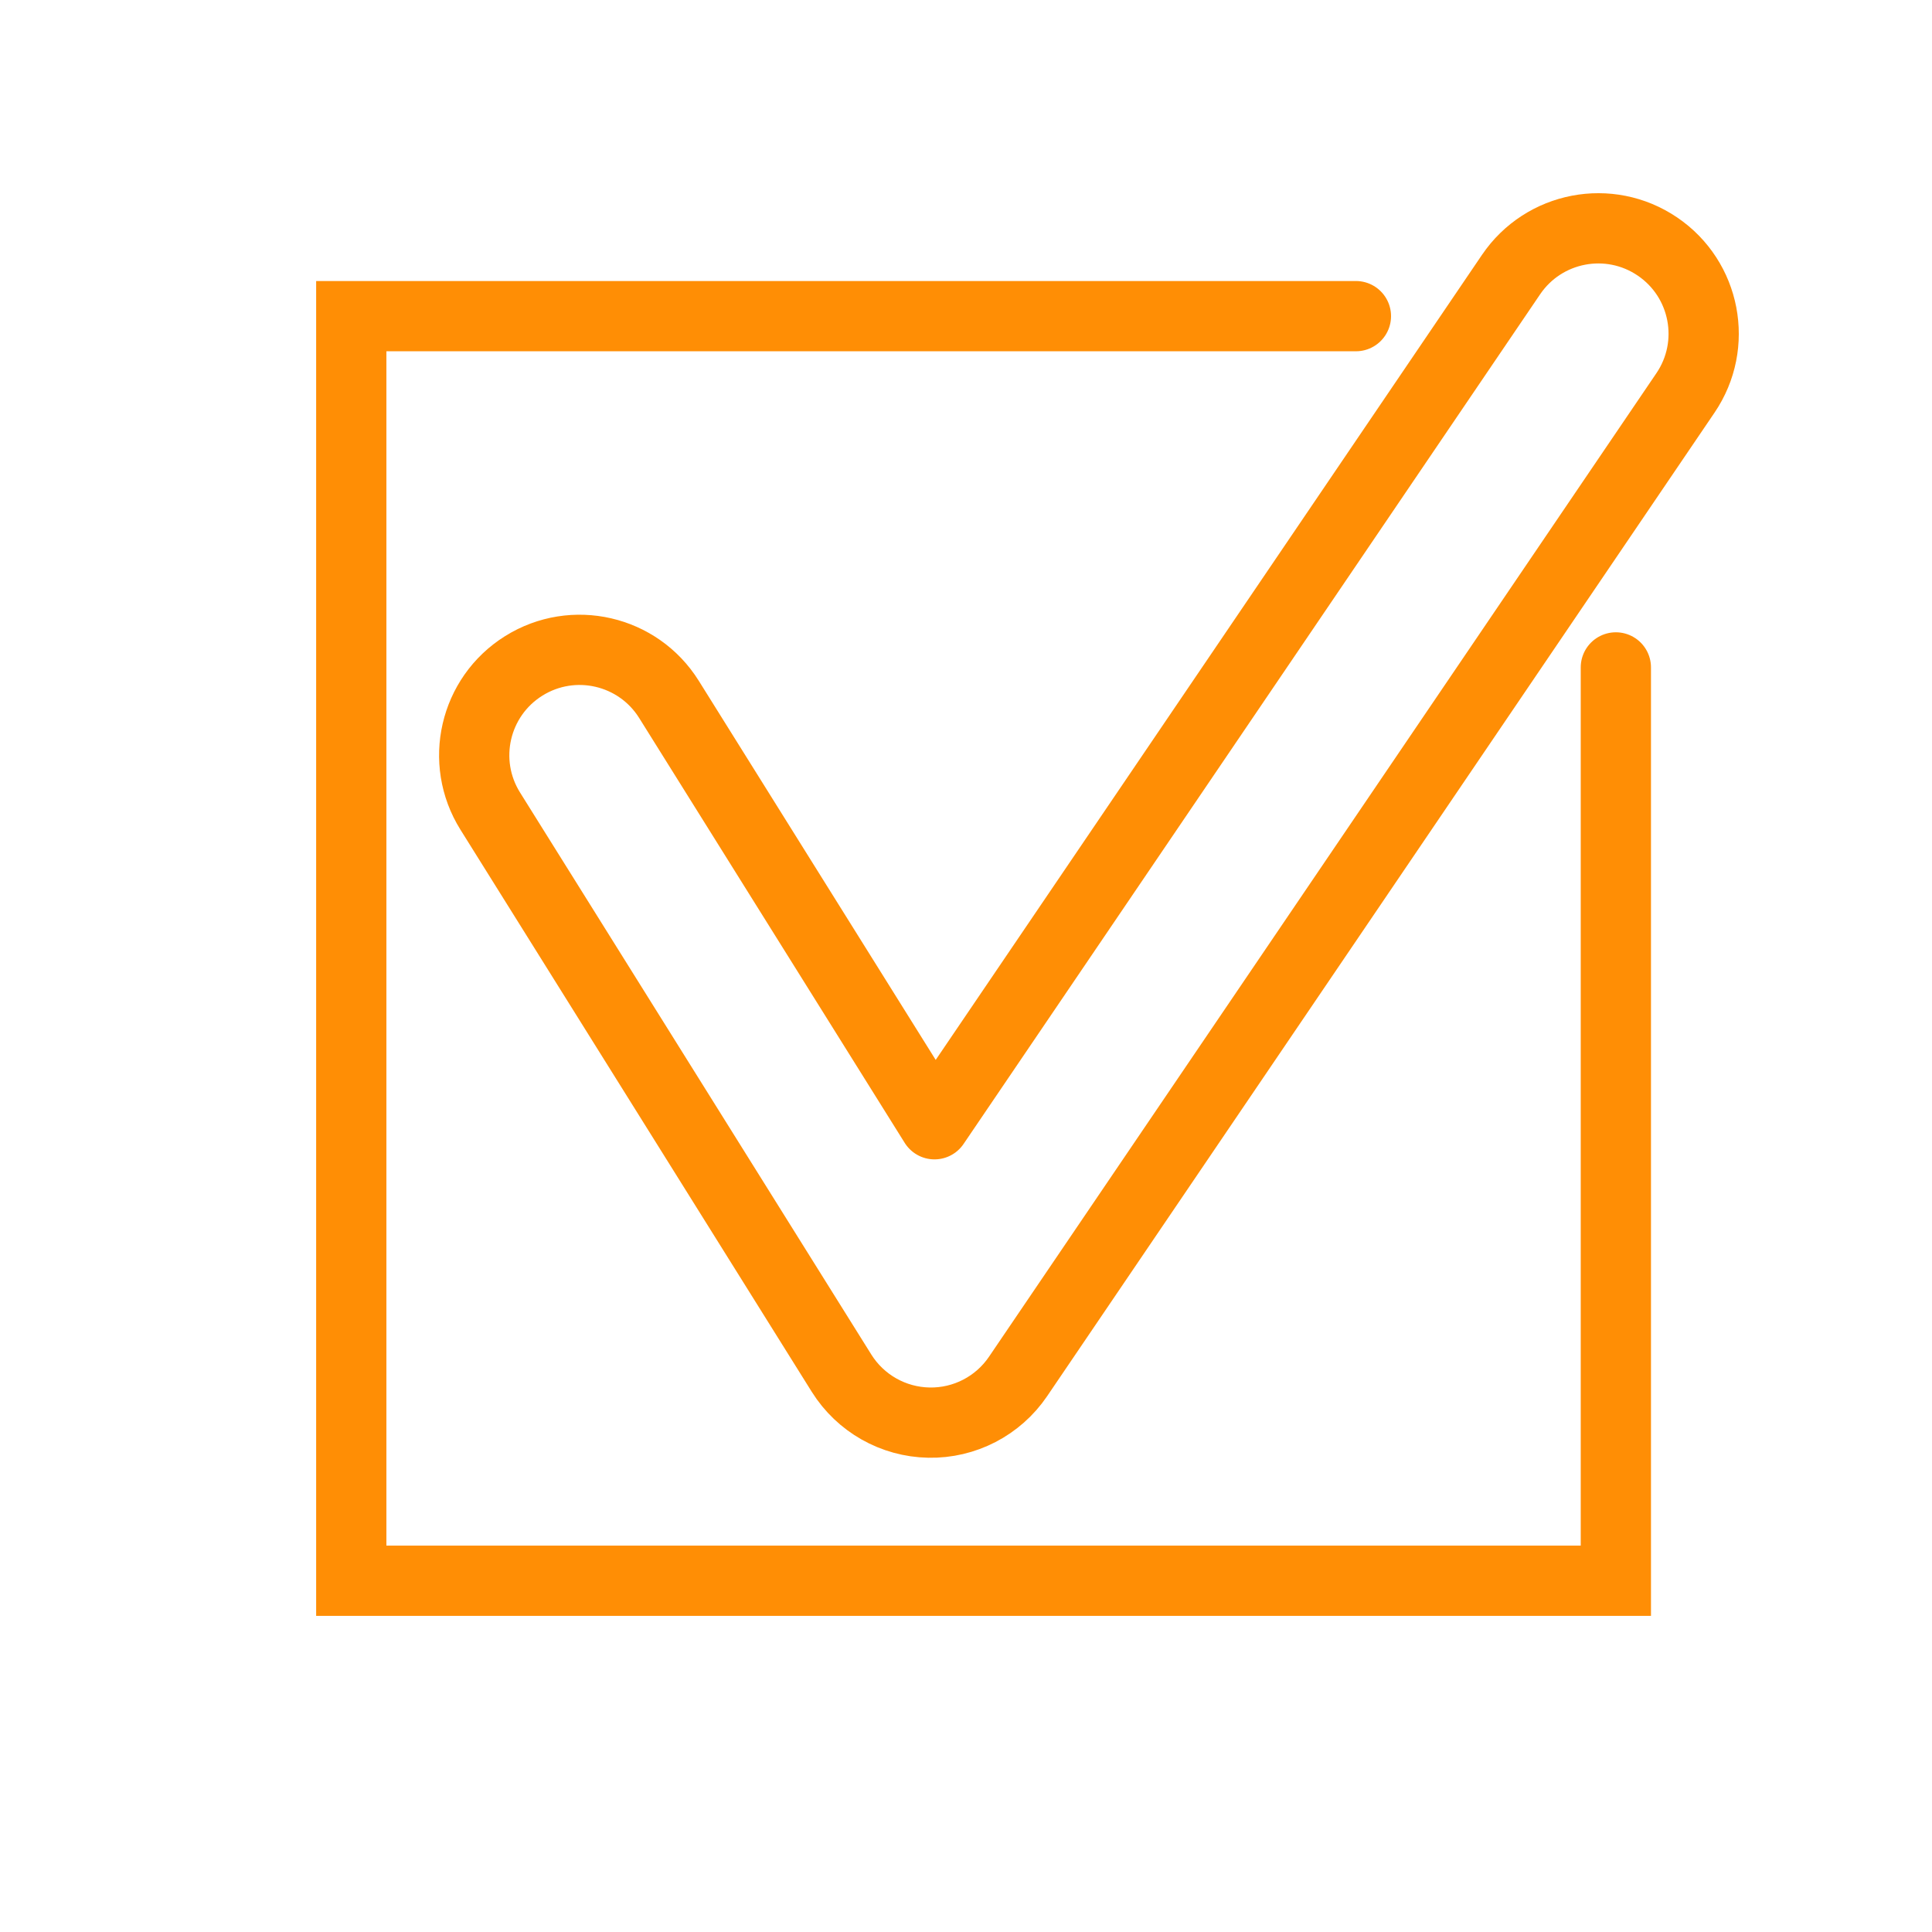
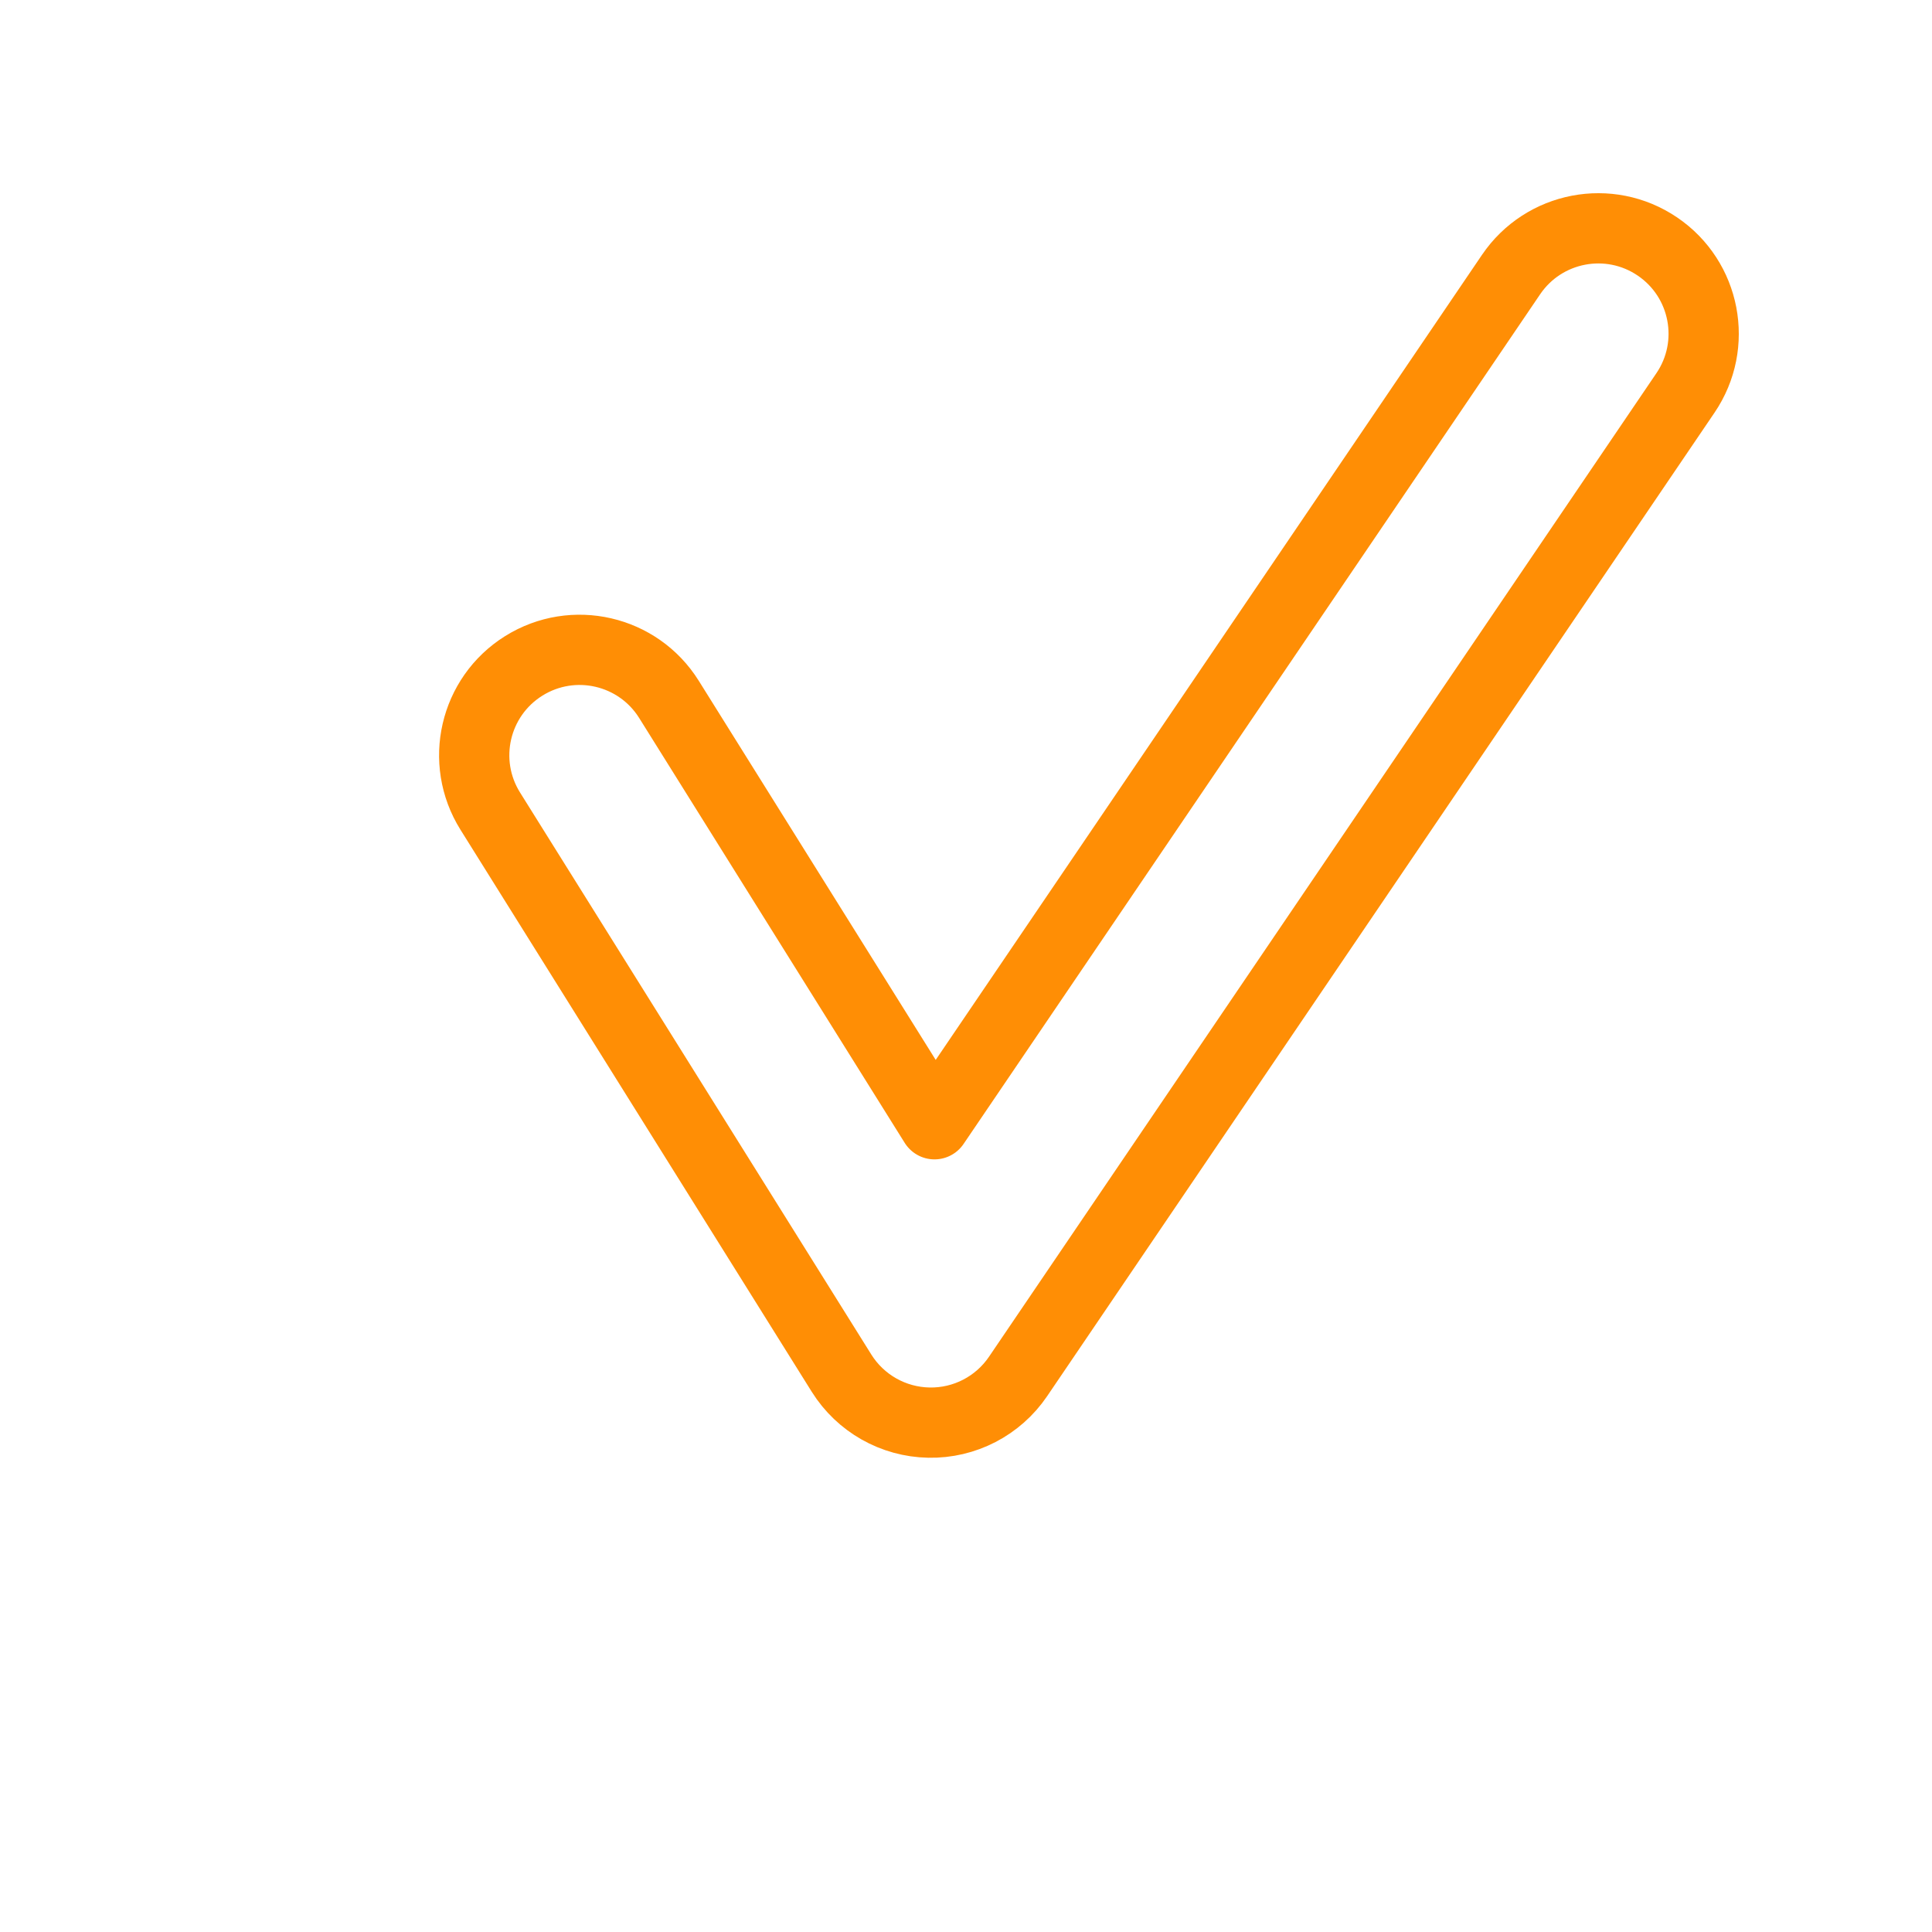
<svg xmlns="http://www.w3.org/2000/svg" width="55" height="55" viewBox="0 0 55 55" fill="none">
  <path fill-rule="evenodd" clip-rule="evenodd" d="M47.184 7.018C48.555 7.948 48.913 9.814 47.982 11.185L28.982 39.185C28.413 40.024 27.458 40.519 26.444 40.499C25.429 40.48 24.494 39.95 23.956 39.09L13.956 23.09C13.078 21.685 13.505 19.834 14.91 18.956C16.315 18.078 18.166 18.505 19.044 19.91L26.603 32.005L43.017 7.816C43.948 6.445 45.813 6.087 47.184 7.018Z" stroke="#FF8E05" stroke-width="2" stroke-linecap="round" stroke-linejoin="round" />
-   <path d="M46 19V45H10V9H38.6" stroke="#FF8E05" stroke-width="2" stroke-linecap="round" />
</svg>